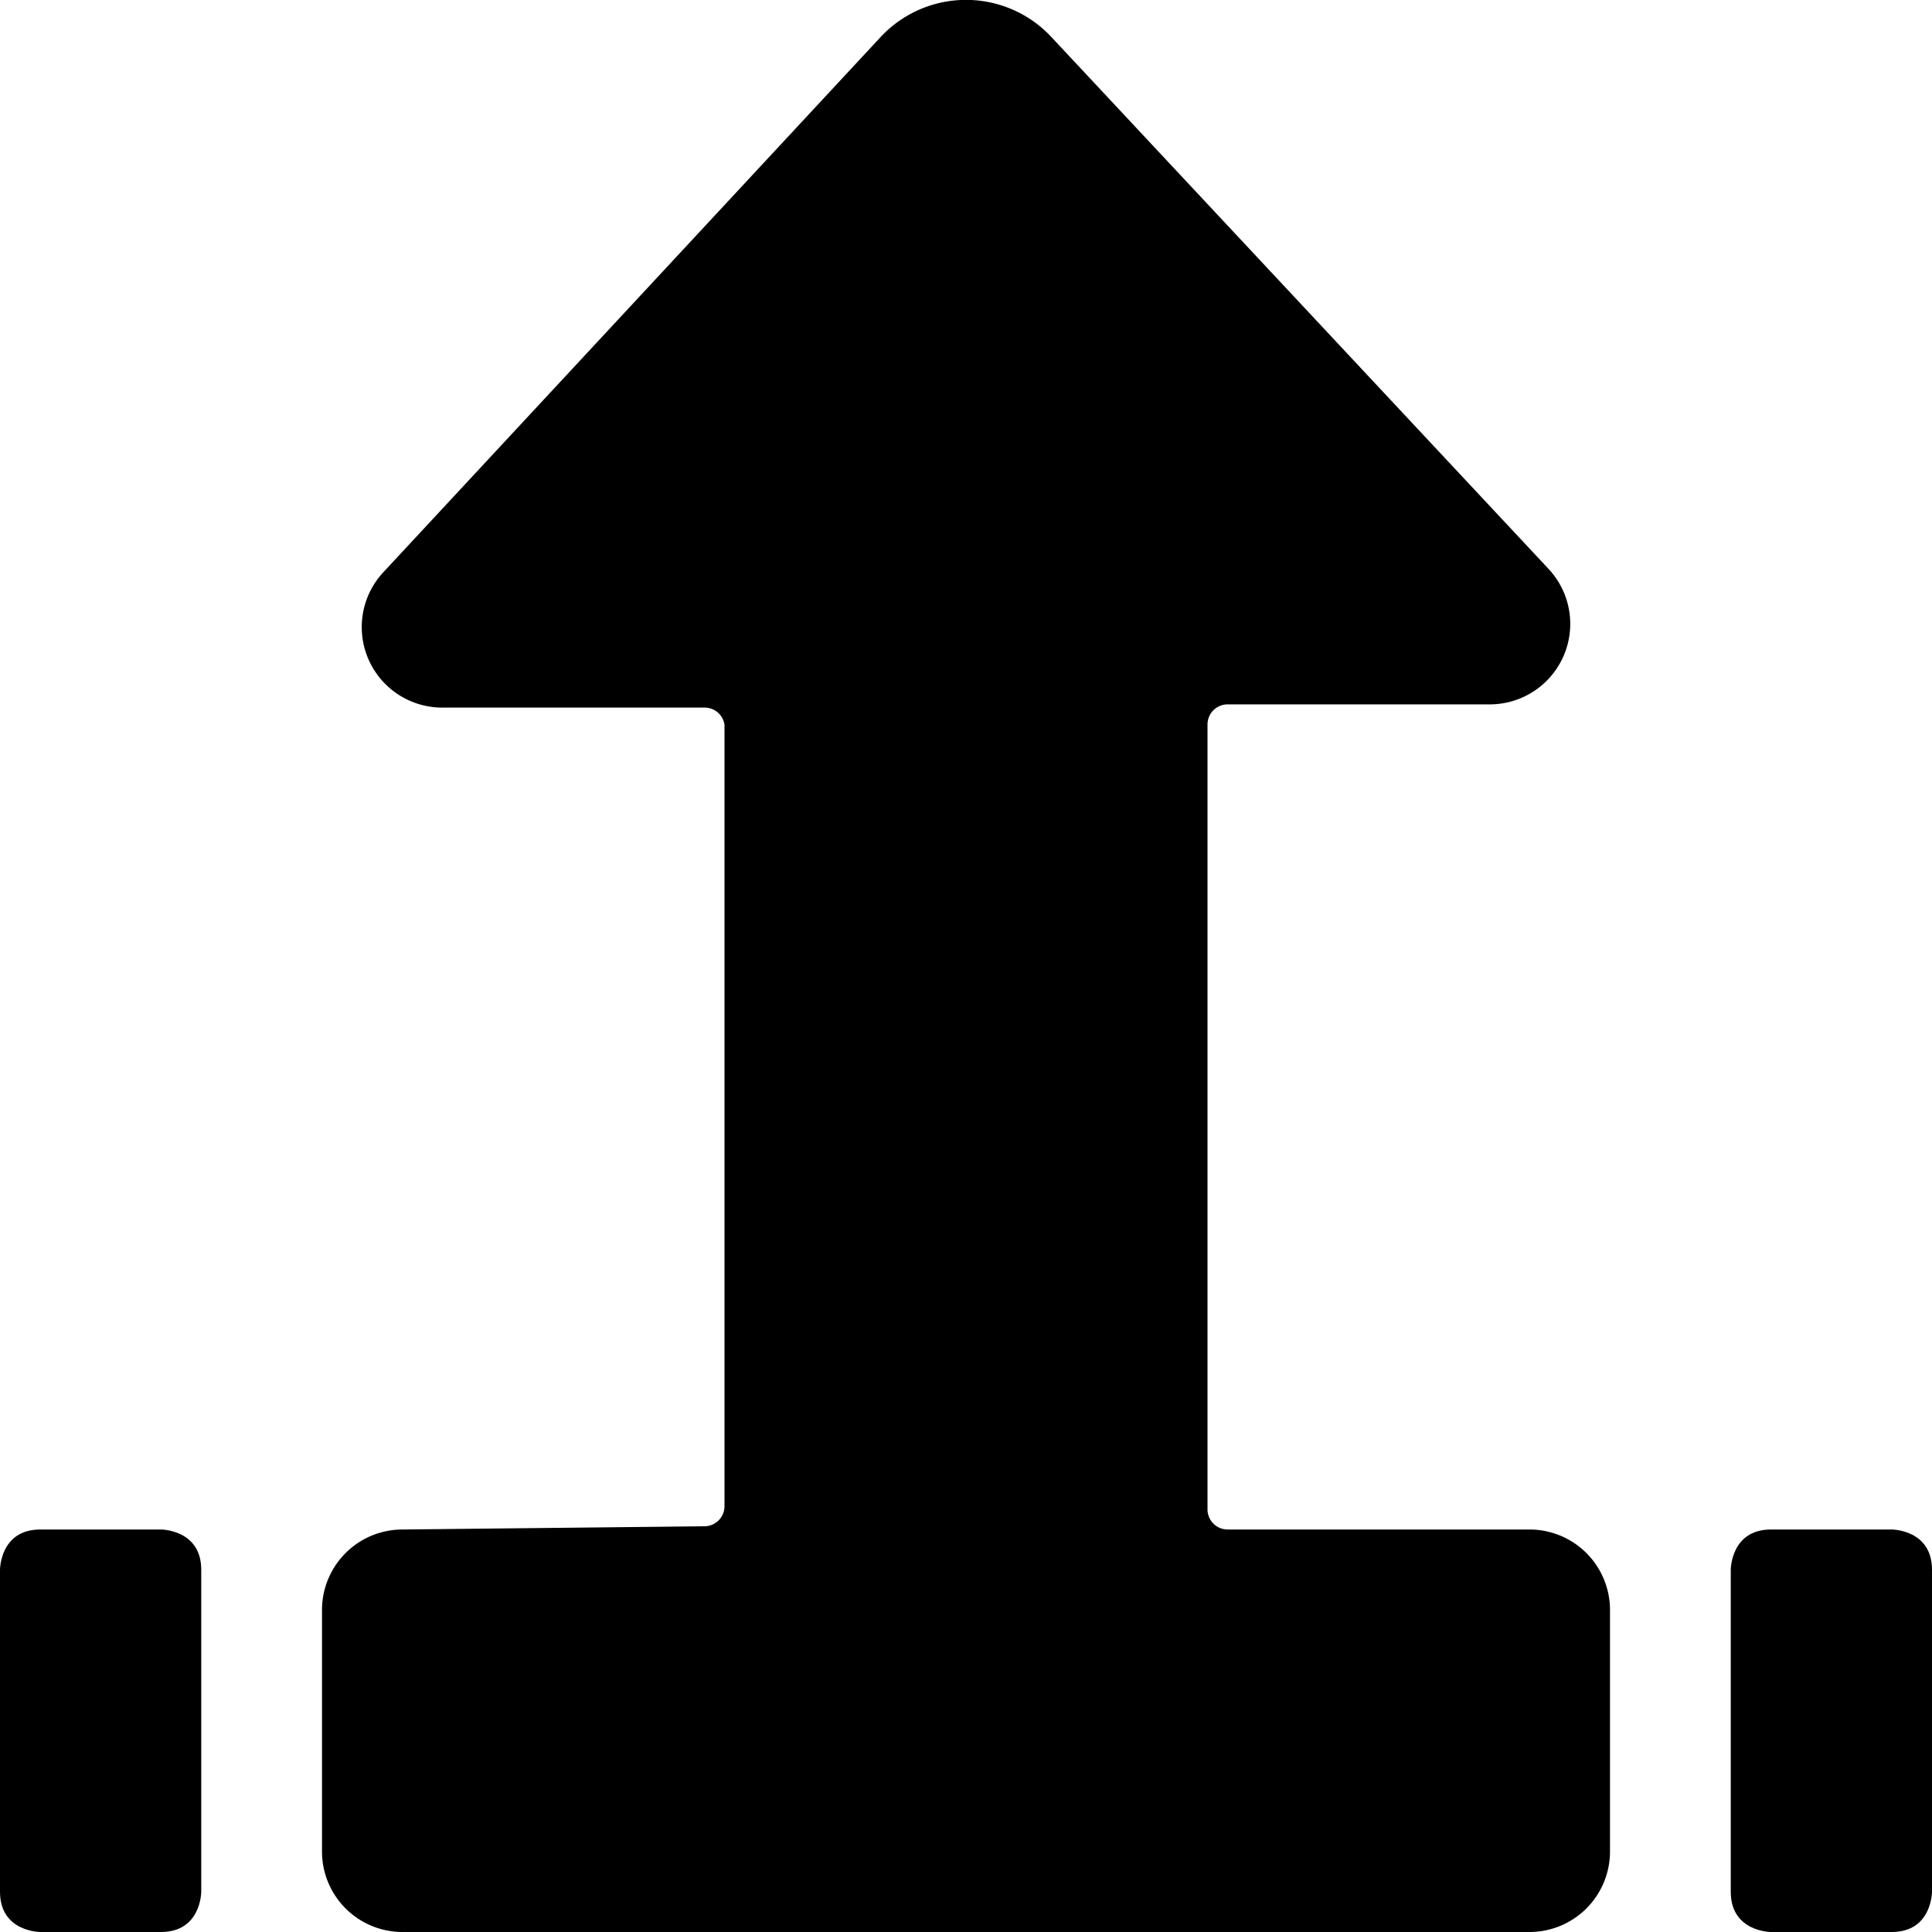
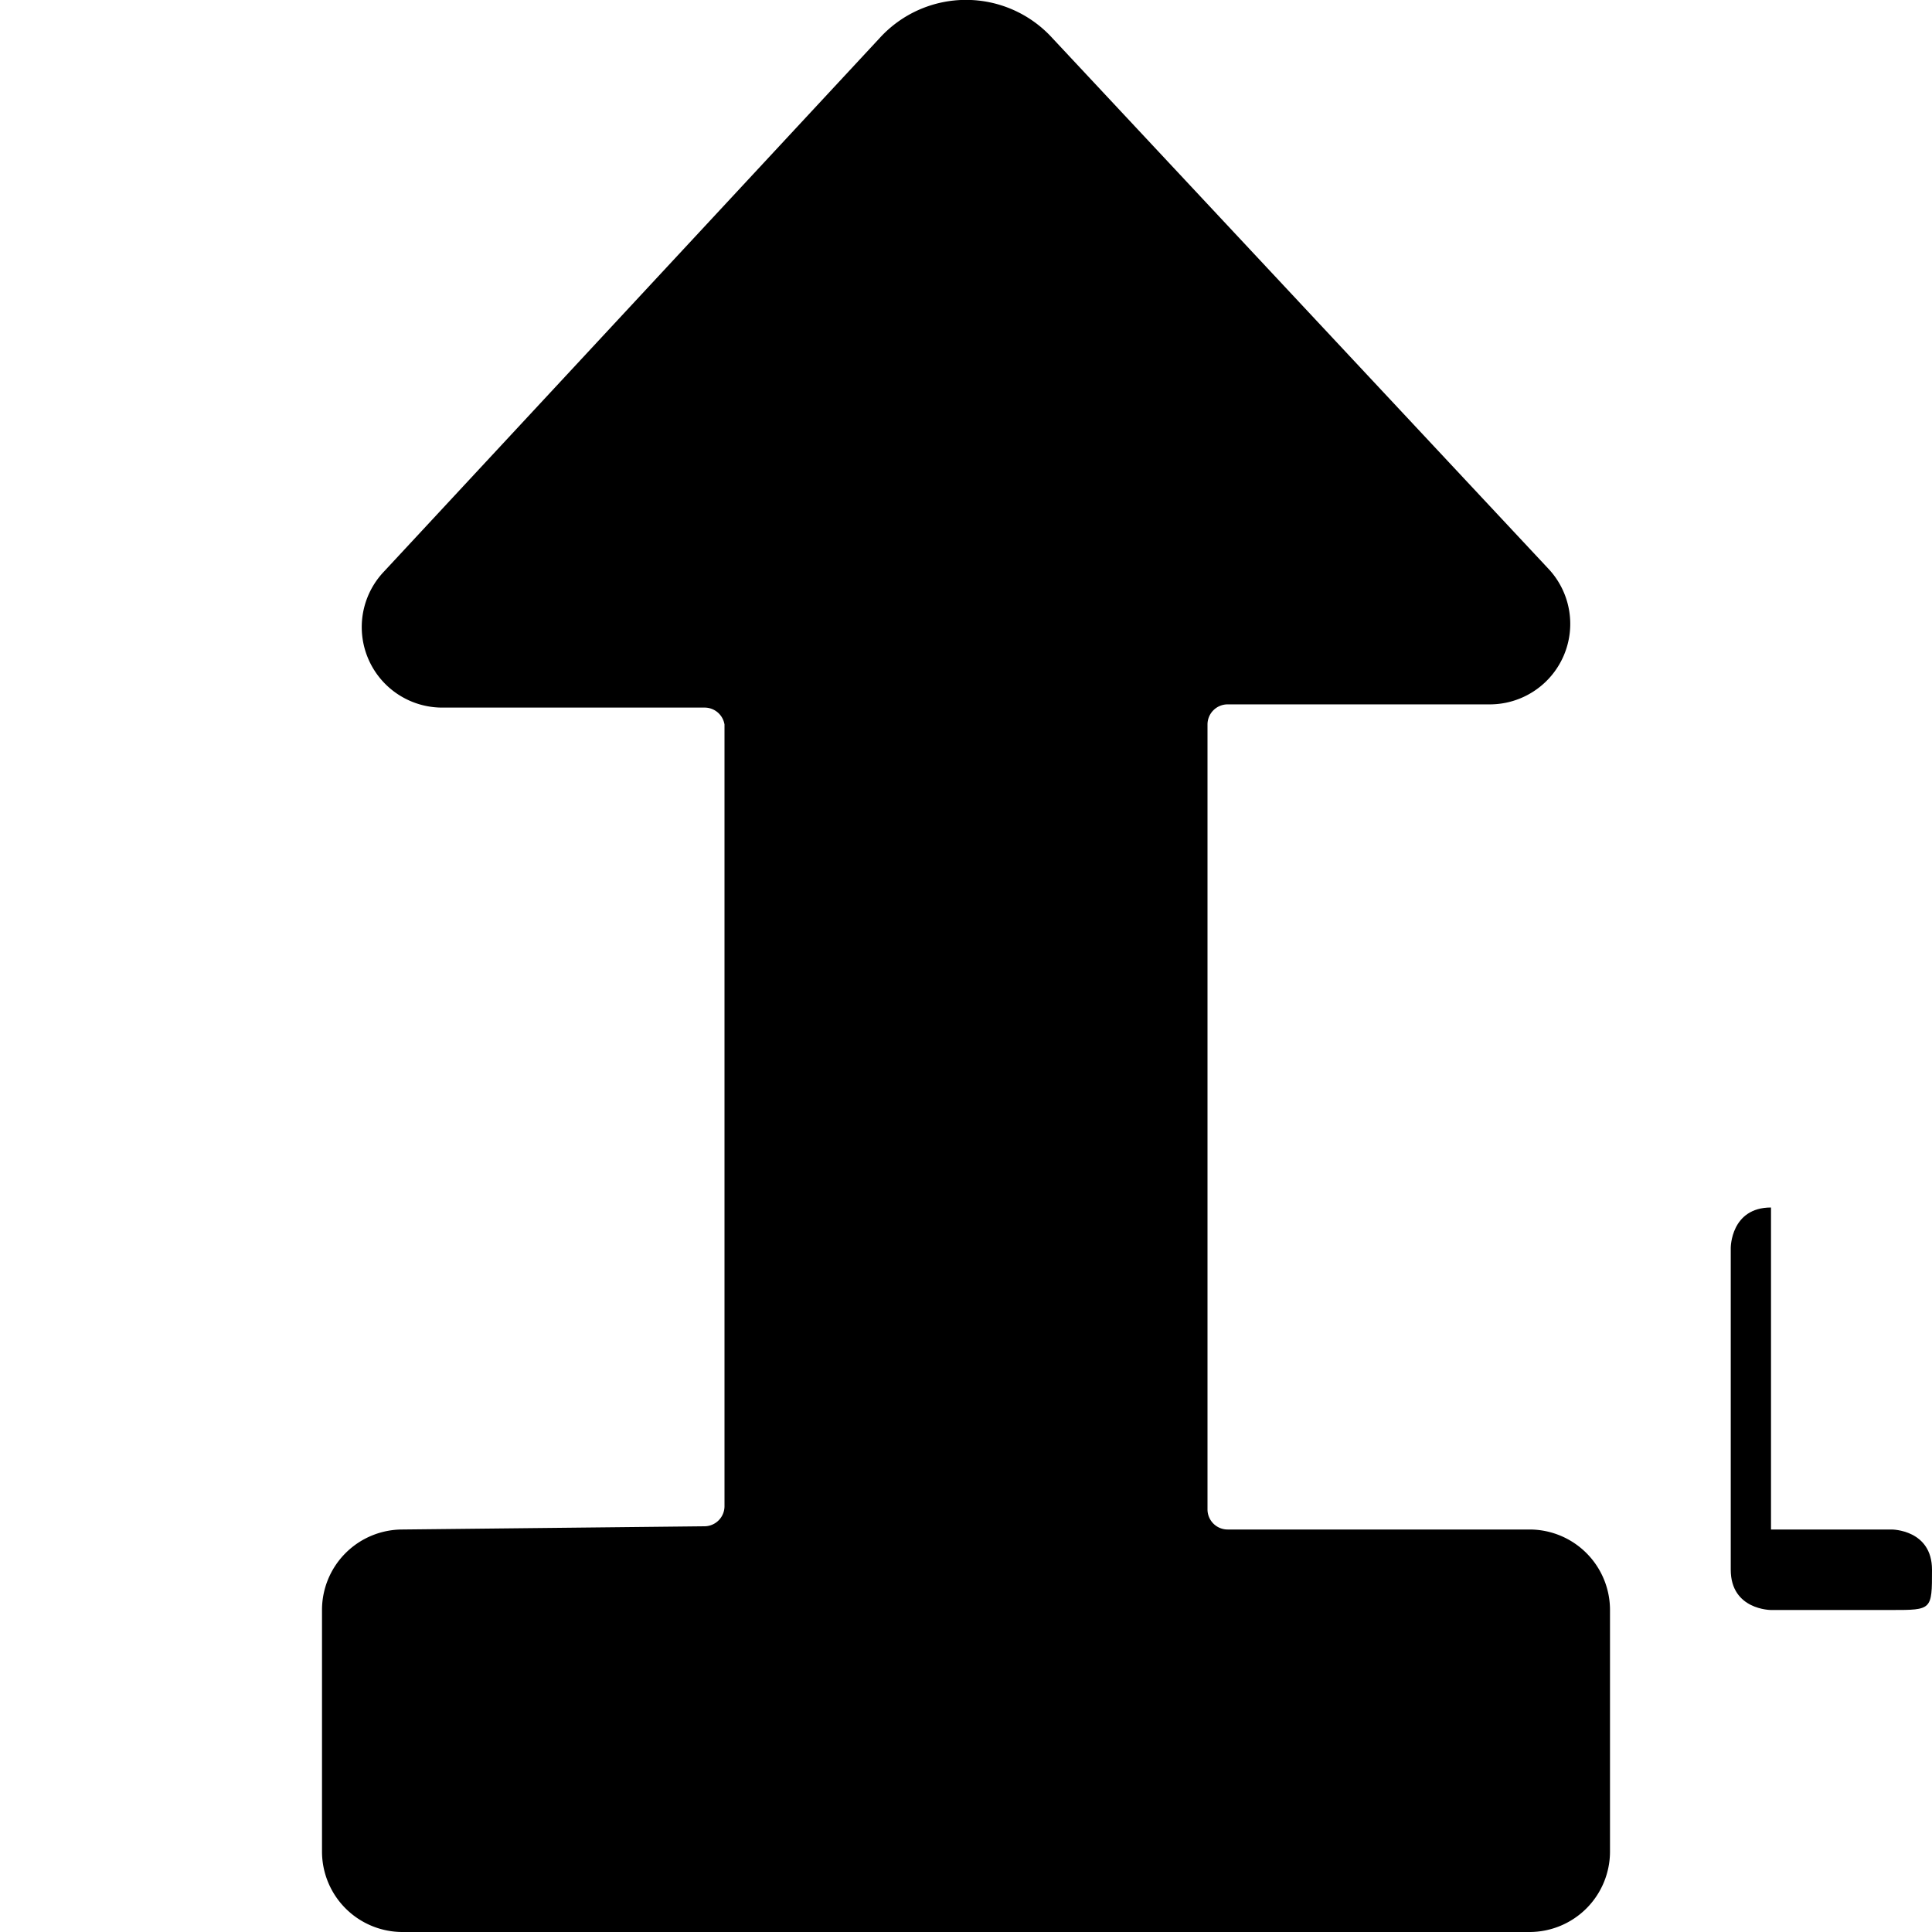
<svg xmlns="http://www.w3.org/2000/svg" viewBox="0 0 24 24">
  <g>
    <path d="M5 19a1 1 0 0 0 -1 1v3a1 1 0 0 0 1 1h14a1 1 0 0 0 1 -1v-3a1 1 0 0 0 -1 -1h-3.75a0.25 0.25 0 0 1 -0.25 -0.25V9a0.25 0.25 0 0 1 0.25 -0.25h3.25a1 1 0 0 0 0.73 -1.69L13.07 0.47a1.45 1.45 0 0 0 -2.14 0L4.77 7.1a1 1 0 0 0 0.73 1.69h3.25A0.25 0.25 0 0 1 9 9v9.71a0.25 0.25 0 0 1 -0.25 0.25Z" fill="#000000" stroke-width="1" />
-     <path d="M22 19h1.5s0.5 0 0.5 0.5v4s0 0.5 -0.5 0.5H22s-0.5 0 -0.5 -0.5v-4s0 -0.5 0.5 -0.5" fill="#000000" stroke-width="1" />
-     <path d="M0.5 19H2s0.5 0 0.5 0.5v4s0 0.5 -0.5 0.5H0.5s-0.5 0 -0.5 -0.5v-4s0 -0.5 0.5 -0.5" fill="#000000" stroke-width="1" />
+     <path d="M22 19h1.5s0.5 0 0.5 0.5s0 0.5 -0.5 0.5H22s-0.5 0 -0.5 -0.5v-4s0 -0.5 0.5 -0.5" fill="#000000" stroke-width="1" />
  </g>
</svg>